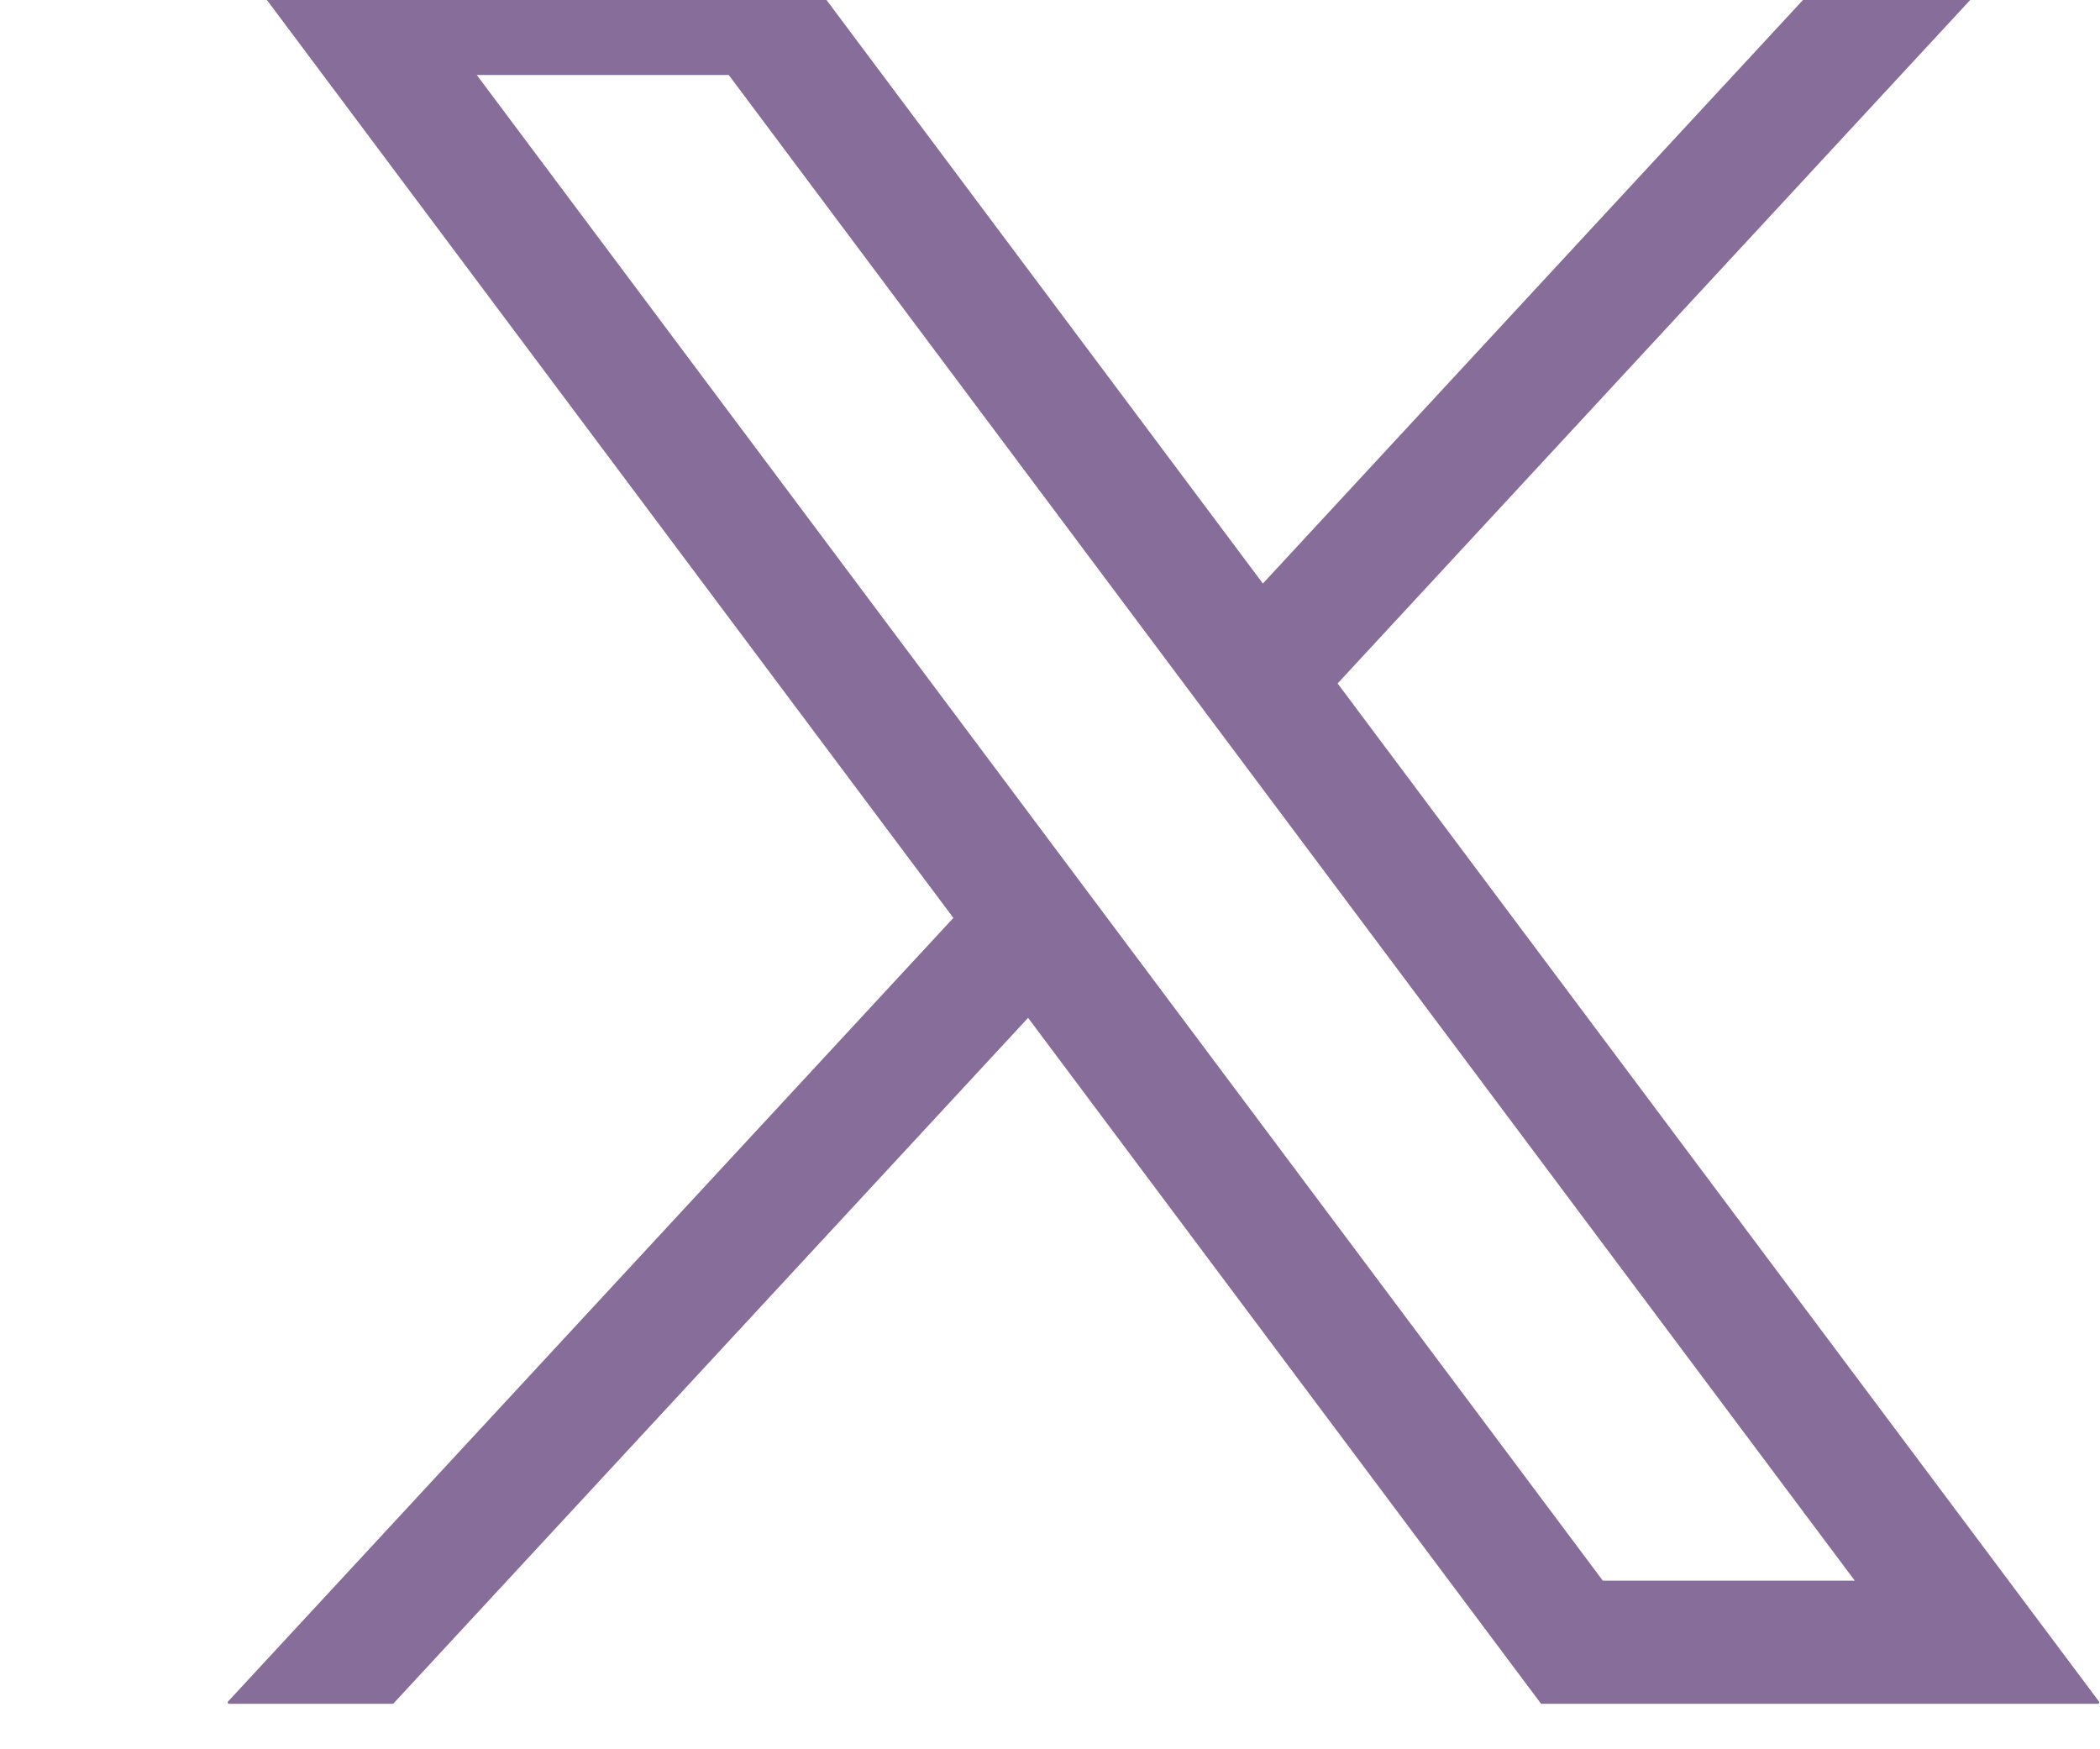
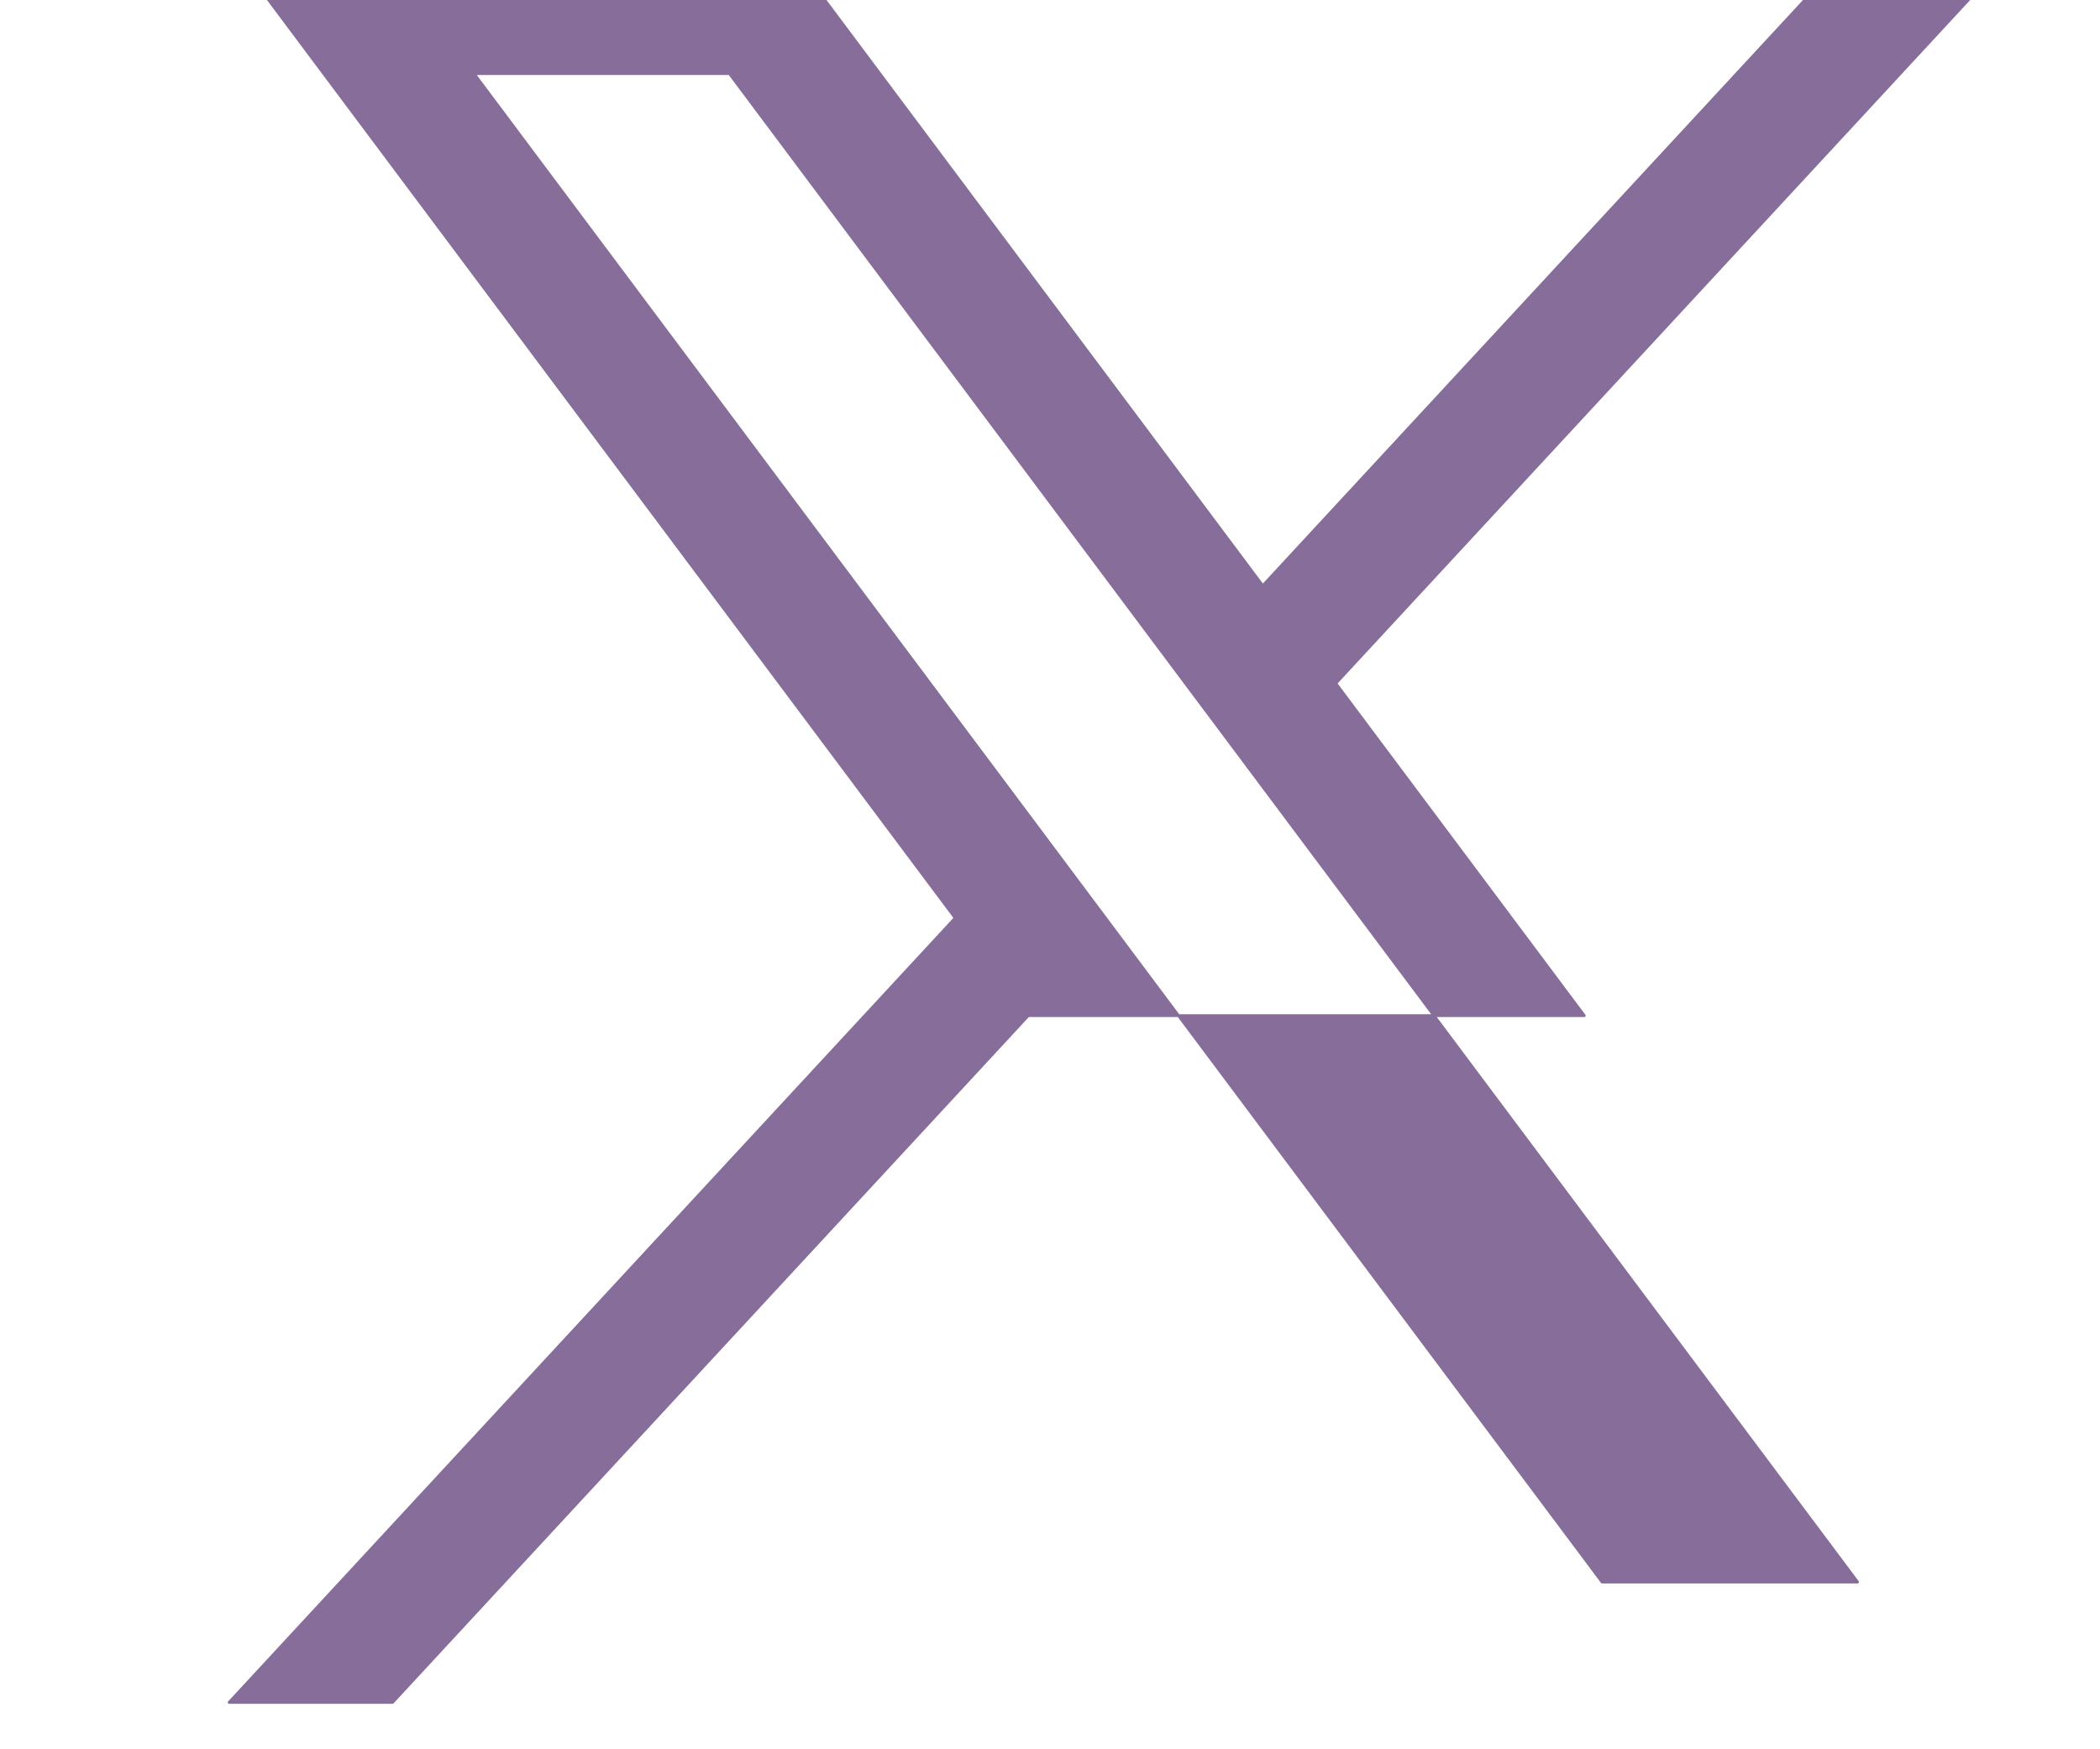
<svg xmlns="http://www.w3.org/2000/svg" width="23.5" height="19.567" viewBox="281.5 167.31 983.99 936.39">
  <g id="layer1" transform="translate(52.39,-25.059)">
-     <path id="path1009" d="M283.94,167.31l386.39,516.64L281.5,1104h87.51l340.42-367.76L984.48,1104h297.8L874.15,558.3l361.92-390.99   h-87.51l-313.51,338.7l-253.31-338.7H283.94z M412.63,231.77h136.81l604.13,807.76h-136.81L412.63,231.77z" fill="#876d99" stroke="#876d99" stroke-linecap="round" stroke-linejoin="round" stroke-width="1.5" />
+     <path id="path1009" d="M283.94,167.31l386.39,516.64L281.5,1104h87.51l340.42-367.76h297.8L874.15,558.3l361.92-390.99   h-87.51l-313.51,338.7l-253.31-338.7H283.94z M412.63,231.77h136.81l604.13,807.76h-136.81L412.63,231.77z" fill="#876d99" stroke="#876d99" stroke-linecap="round" stroke-linejoin="round" stroke-width="1.5" />
  </g>
</svg>